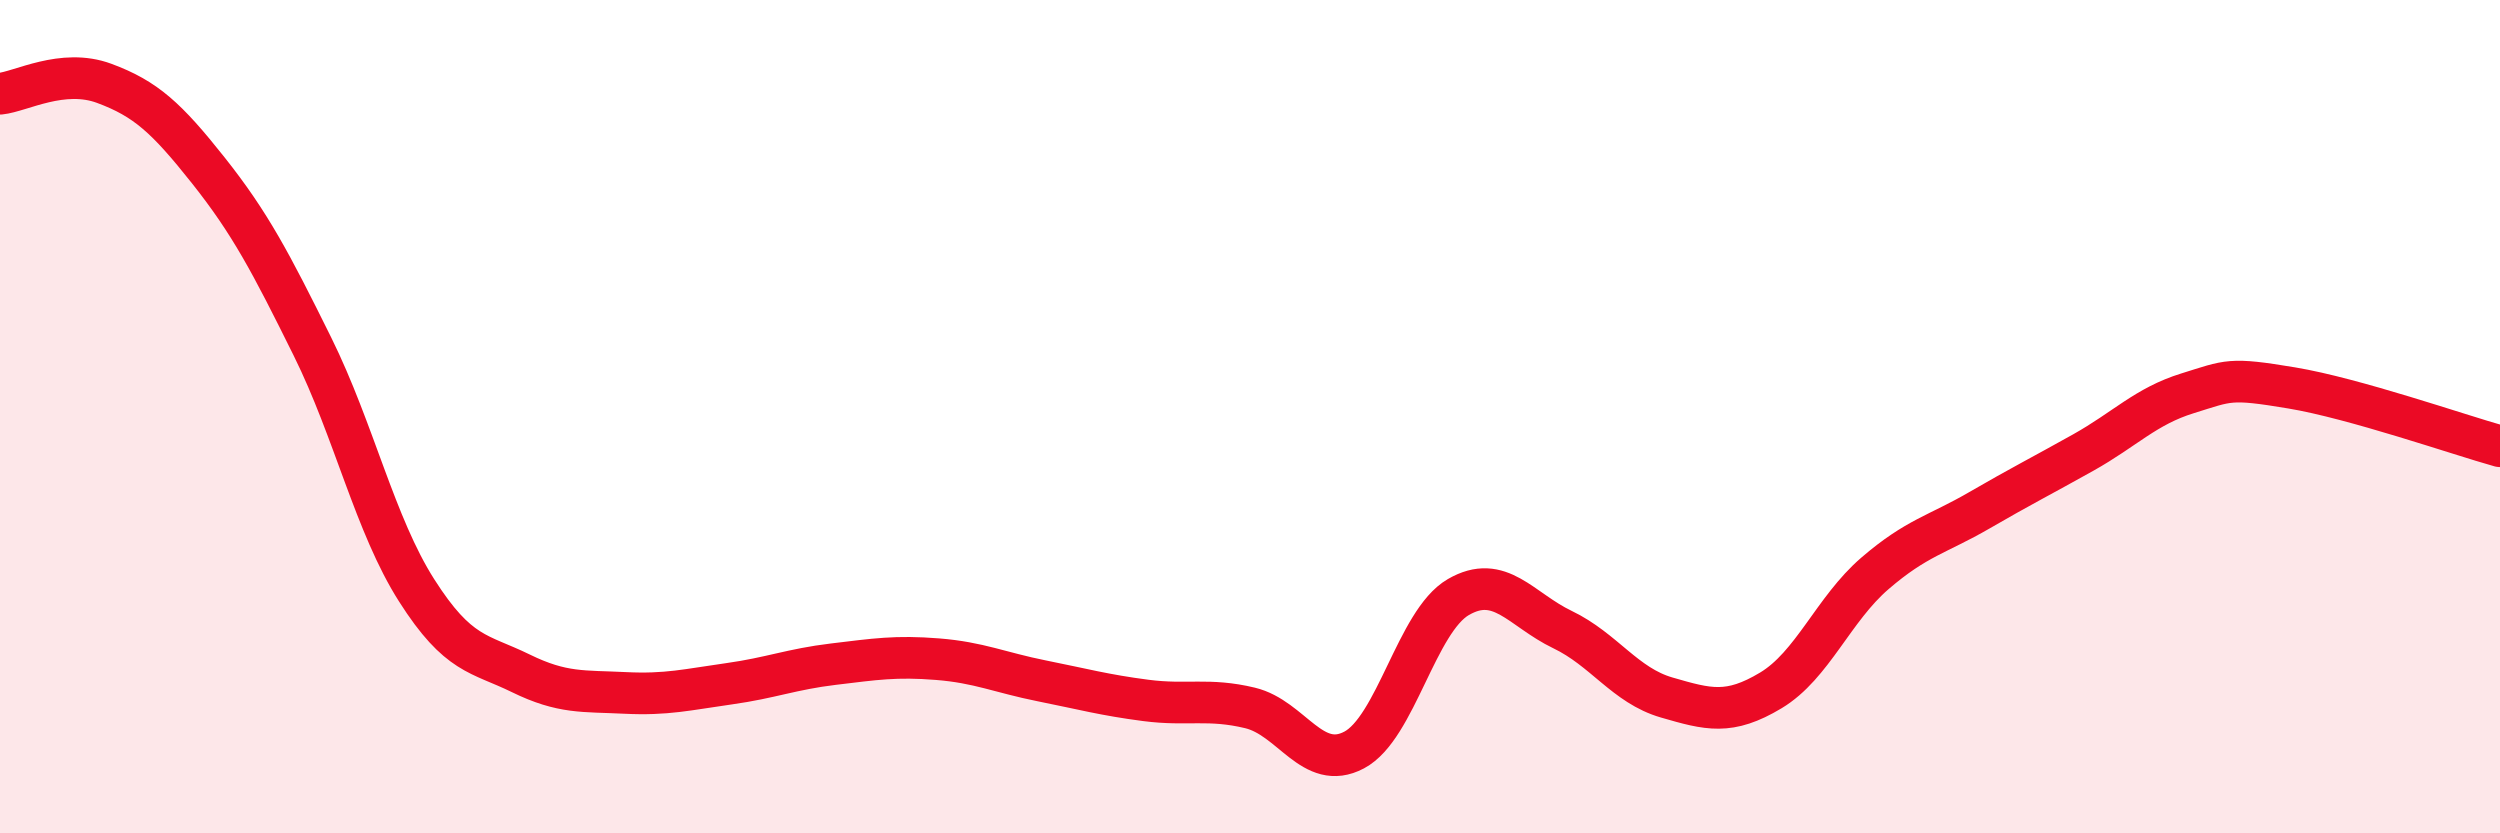
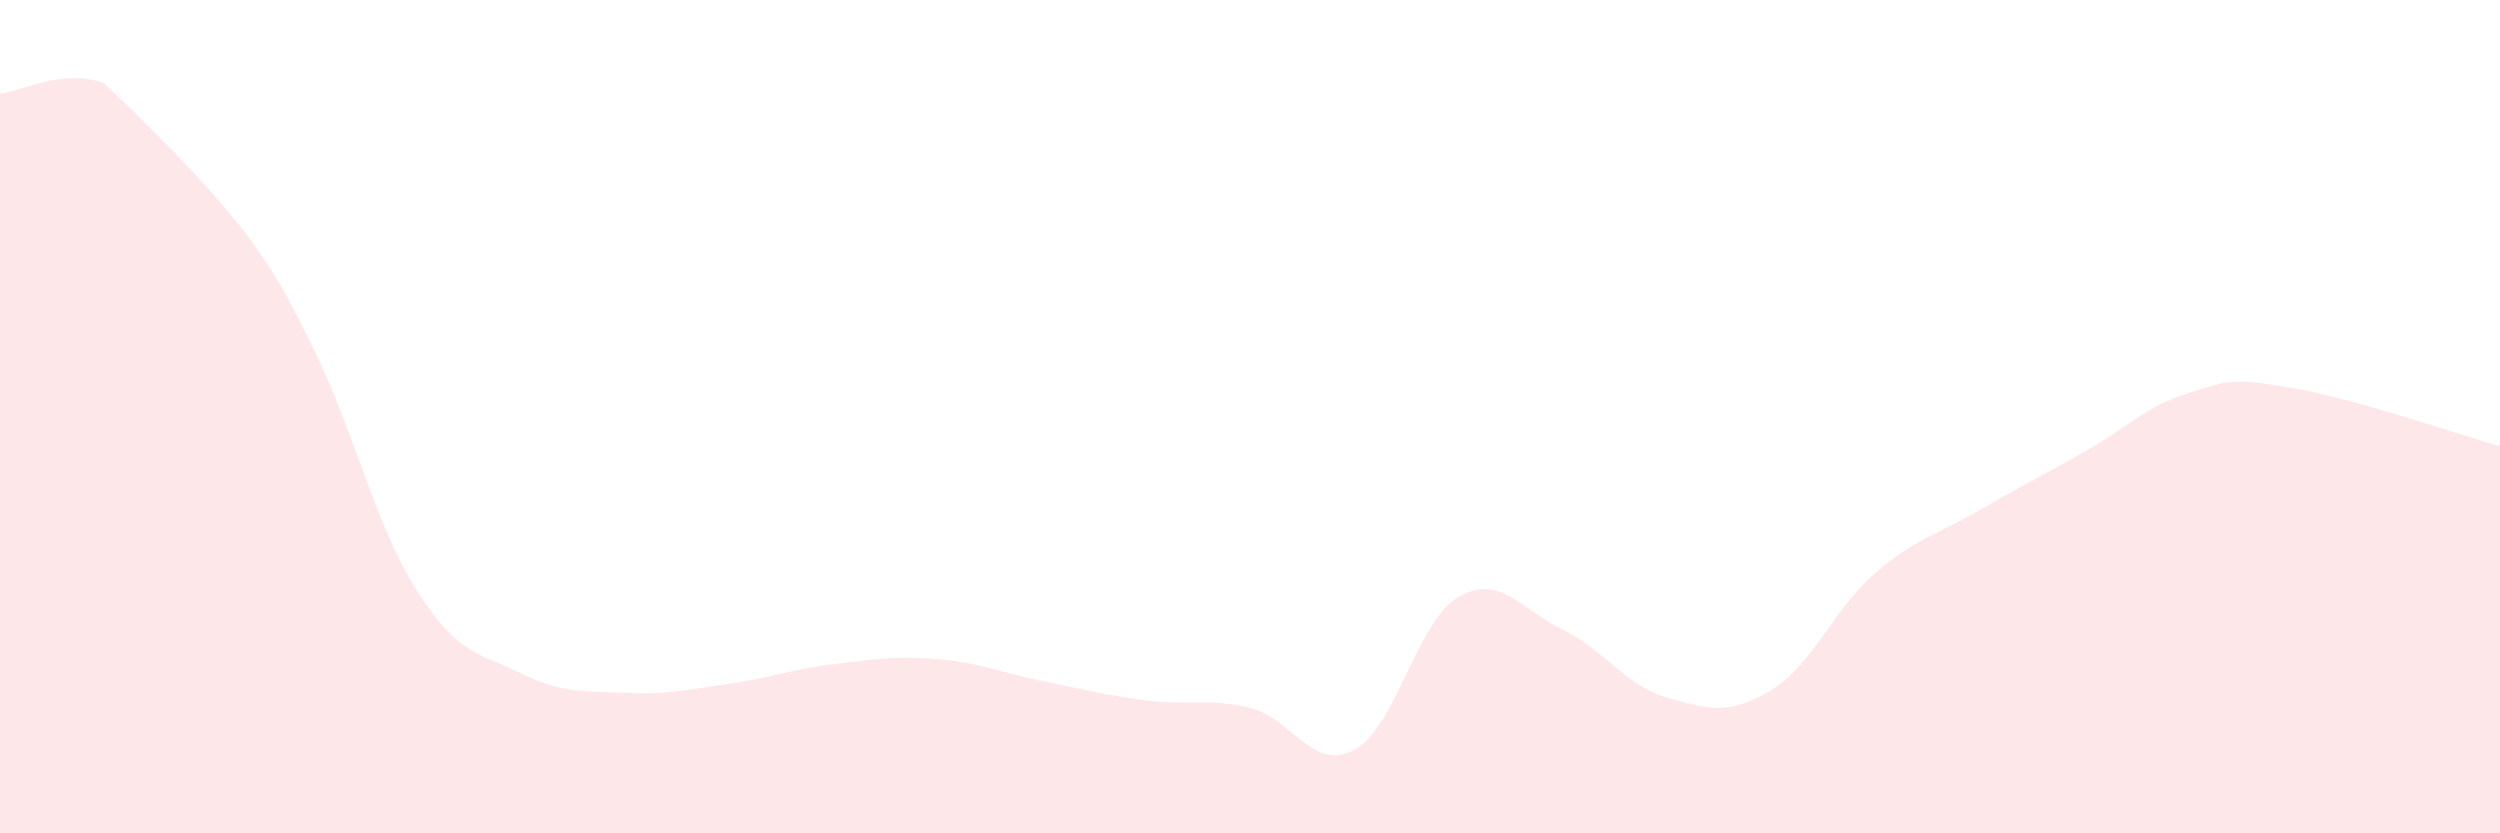
<svg xmlns="http://www.w3.org/2000/svg" width="60" height="20" viewBox="0 0 60 20">
-   <path d="M 0,2.25 C 0.5,2.2 1.5,1.63 2.5,2 C 3.5,2.37 4,2.83 5,4.09 C 6,5.35 6.5,6.3 7.5,8.32 C 8.5,10.34 9,12.6 10,14.17 C 11,15.74 11.5,15.67 12.5,16.16 C 13.5,16.65 14,16.58 15,16.63 C 16,16.68 16.5,16.55 17.5,16.41 C 18.5,16.27 19,16.06 20,15.94 C 21,15.82 21.5,15.74 22.5,15.82 C 23.5,15.9 24,16.14 25,16.34 C 26,16.54 26.5,16.68 27.5,16.81 C 28.5,16.94 29,16.75 30,16.99 C 31,17.23 31.5,18.53 32.5,18 C 33.5,17.47 34,14.91 35,14.33 C 36,13.75 36.5,14.63 37.5,15.11 C 38.5,15.59 39,16.45 40,16.74 C 41,17.03 41.5,17.17 42.5,16.57 C 43.5,15.97 44,14.62 45,13.76 C 46,12.9 46.5,12.83 47.5,12.25 C 48.5,11.67 49,11.42 50,10.86 C 51,10.3 51.5,9.75 52.5,9.44 C 53.5,9.13 53.5,9.06 55,9.31 C 56.5,9.56 59,10.43 60,10.71L60 20L0 20Z" fill="#EB0A25" opacity="0.1" stroke-linecap="round" stroke-linejoin="round" />
-   <path d="M 0,2.25 C 0.5,2.2 1.5,1.63 2.5,2 C 3.5,2.37 4,2.83 5,4.09 C 6,5.35 6.5,6.3 7.5,8.32 C 8.5,10.34 9,12.6 10,14.17 C 11,15.74 11.5,15.67 12.5,16.16 C 13.5,16.65 14,16.58 15,16.63 C 16,16.68 16.5,16.55 17.5,16.41 C 18.5,16.27 19,16.06 20,15.94 C 21,15.82 21.5,15.74 22.5,15.82 C 23.5,15.9 24,16.14 25,16.34 C 26,16.54 26.5,16.68 27.5,16.81 C 28.5,16.94 29,16.75 30,16.99 C 31,17.23 31.5,18.53 32.5,18 C 33.5,17.47 34,14.91 35,14.33 C 36,13.75 36.5,14.63 37.5,15.11 C 38.5,15.59 39,16.45 40,16.74 C 41,17.03 41.5,17.17 42.5,16.57 C 43.5,15.97 44,14.62 45,13.76 C 46,12.9 46.5,12.83 47.5,12.25 C 48.5,11.67 49,11.42 50,10.86 C 51,10.3 51.5,9.75 52.5,9.44 C 53.5,9.13 53.5,9.06 55,9.31 C 56.5,9.56 59,10.43 60,10.71" stroke="#EB0A25" stroke-width="1" fill="none" stroke-linecap="round" stroke-linejoin="round" />
+   <path d="M 0,2.25 C 0.5,2.2 1.5,1.63 2.5,2 C 6,5.35 6.5,6.3 7.5,8.32 C 8.5,10.34 9,12.6 10,14.17 C 11,15.74 11.5,15.67 12.5,16.16 C 13.5,16.65 14,16.58 15,16.63 C 16,16.68 16.5,16.55 17.5,16.41 C 18.5,16.27 19,16.06 20,15.94 C 21,15.82 21.5,15.74 22.5,15.82 C 23.5,15.9 24,16.14 25,16.34 C 26,16.54 26.5,16.68 27.5,16.81 C 28.5,16.94 29,16.75 30,16.99 C 31,17.23 31.5,18.53 32.5,18 C 33.5,17.47 34,14.91 35,14.33 C 36,13.75 36.5,14.63 37.5,15.11 C 38.5,15.59 39,16.45 40,16.74 C 41,17.03 41.5,17.17 42.5,16.57 C 43.5,15.97 44,14.62 45,13.76 C 46,12.9 46.5,12.83 47.5,12.25 C 48.5,11.67 49,11.42 50,10.86 C 51,10.3 51.5,9.75 52.5,9.44 C 53.5,9.13 53.5,9.06 55,9.31 C 56.5,9.56 59,10.43 60,10.71L60 20L0 20Z" fill="#EB0A25" opacity="0.1" stroke-linecap="round" stroke-linejoin="round" />
</svg>